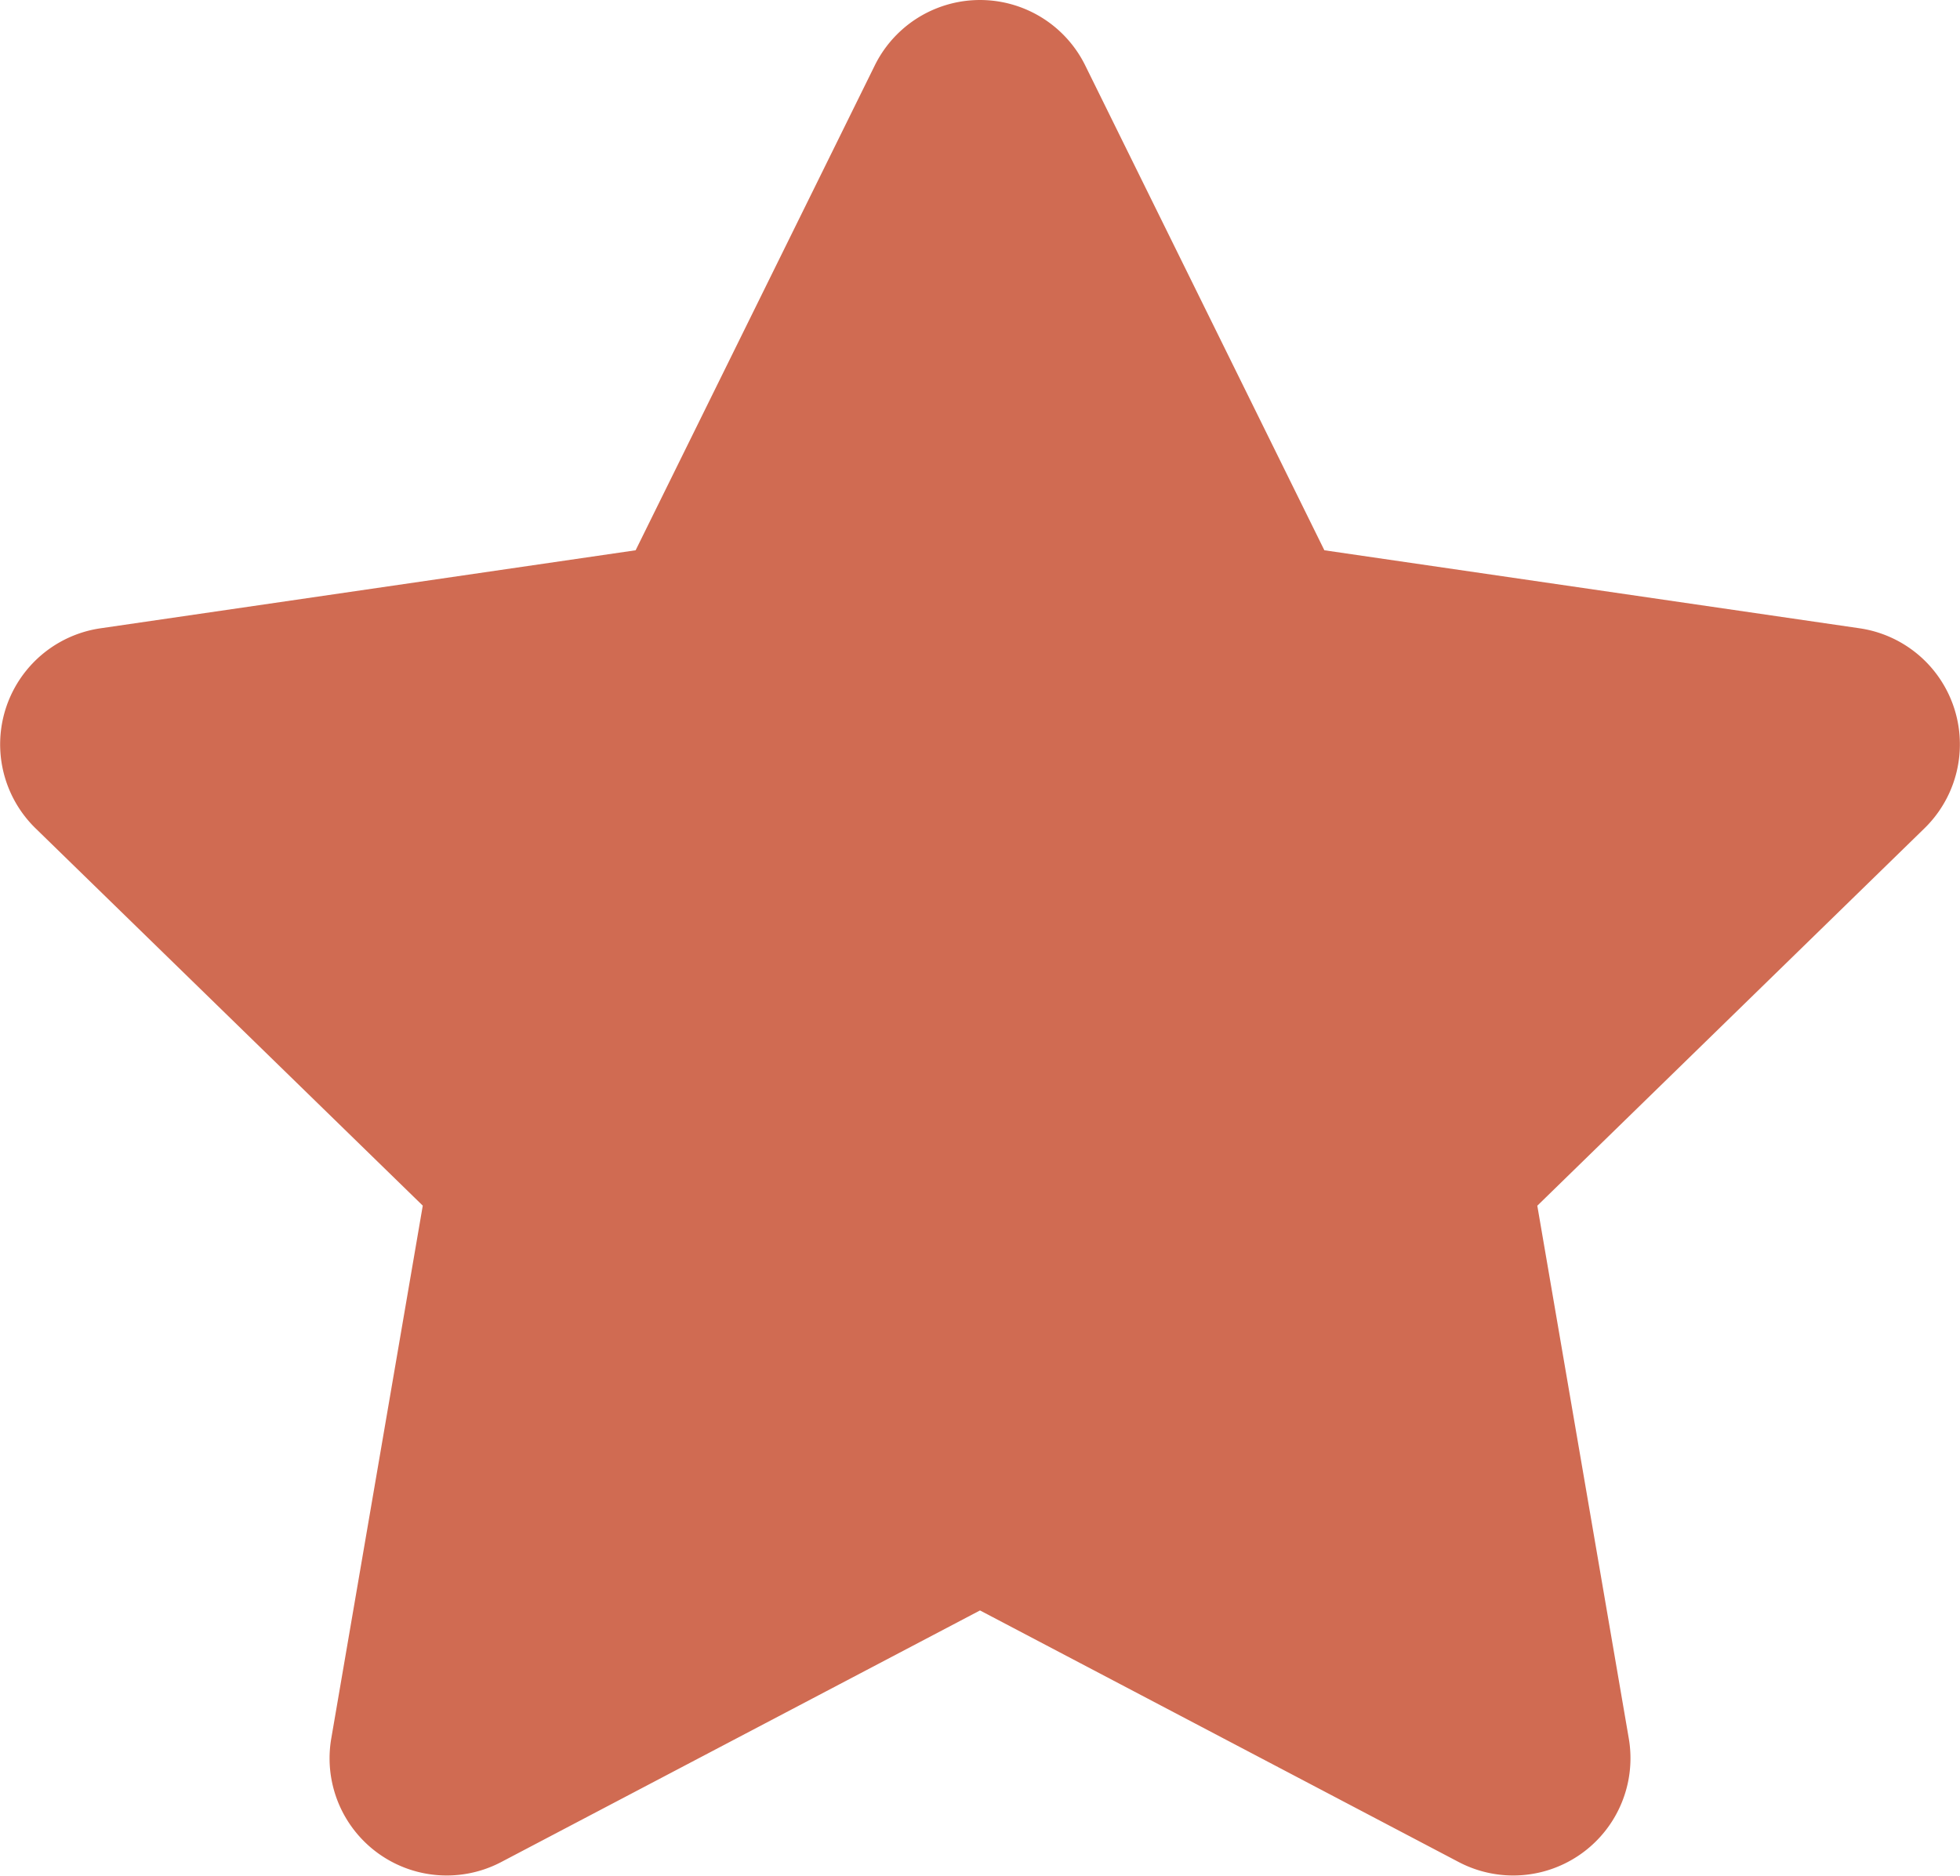
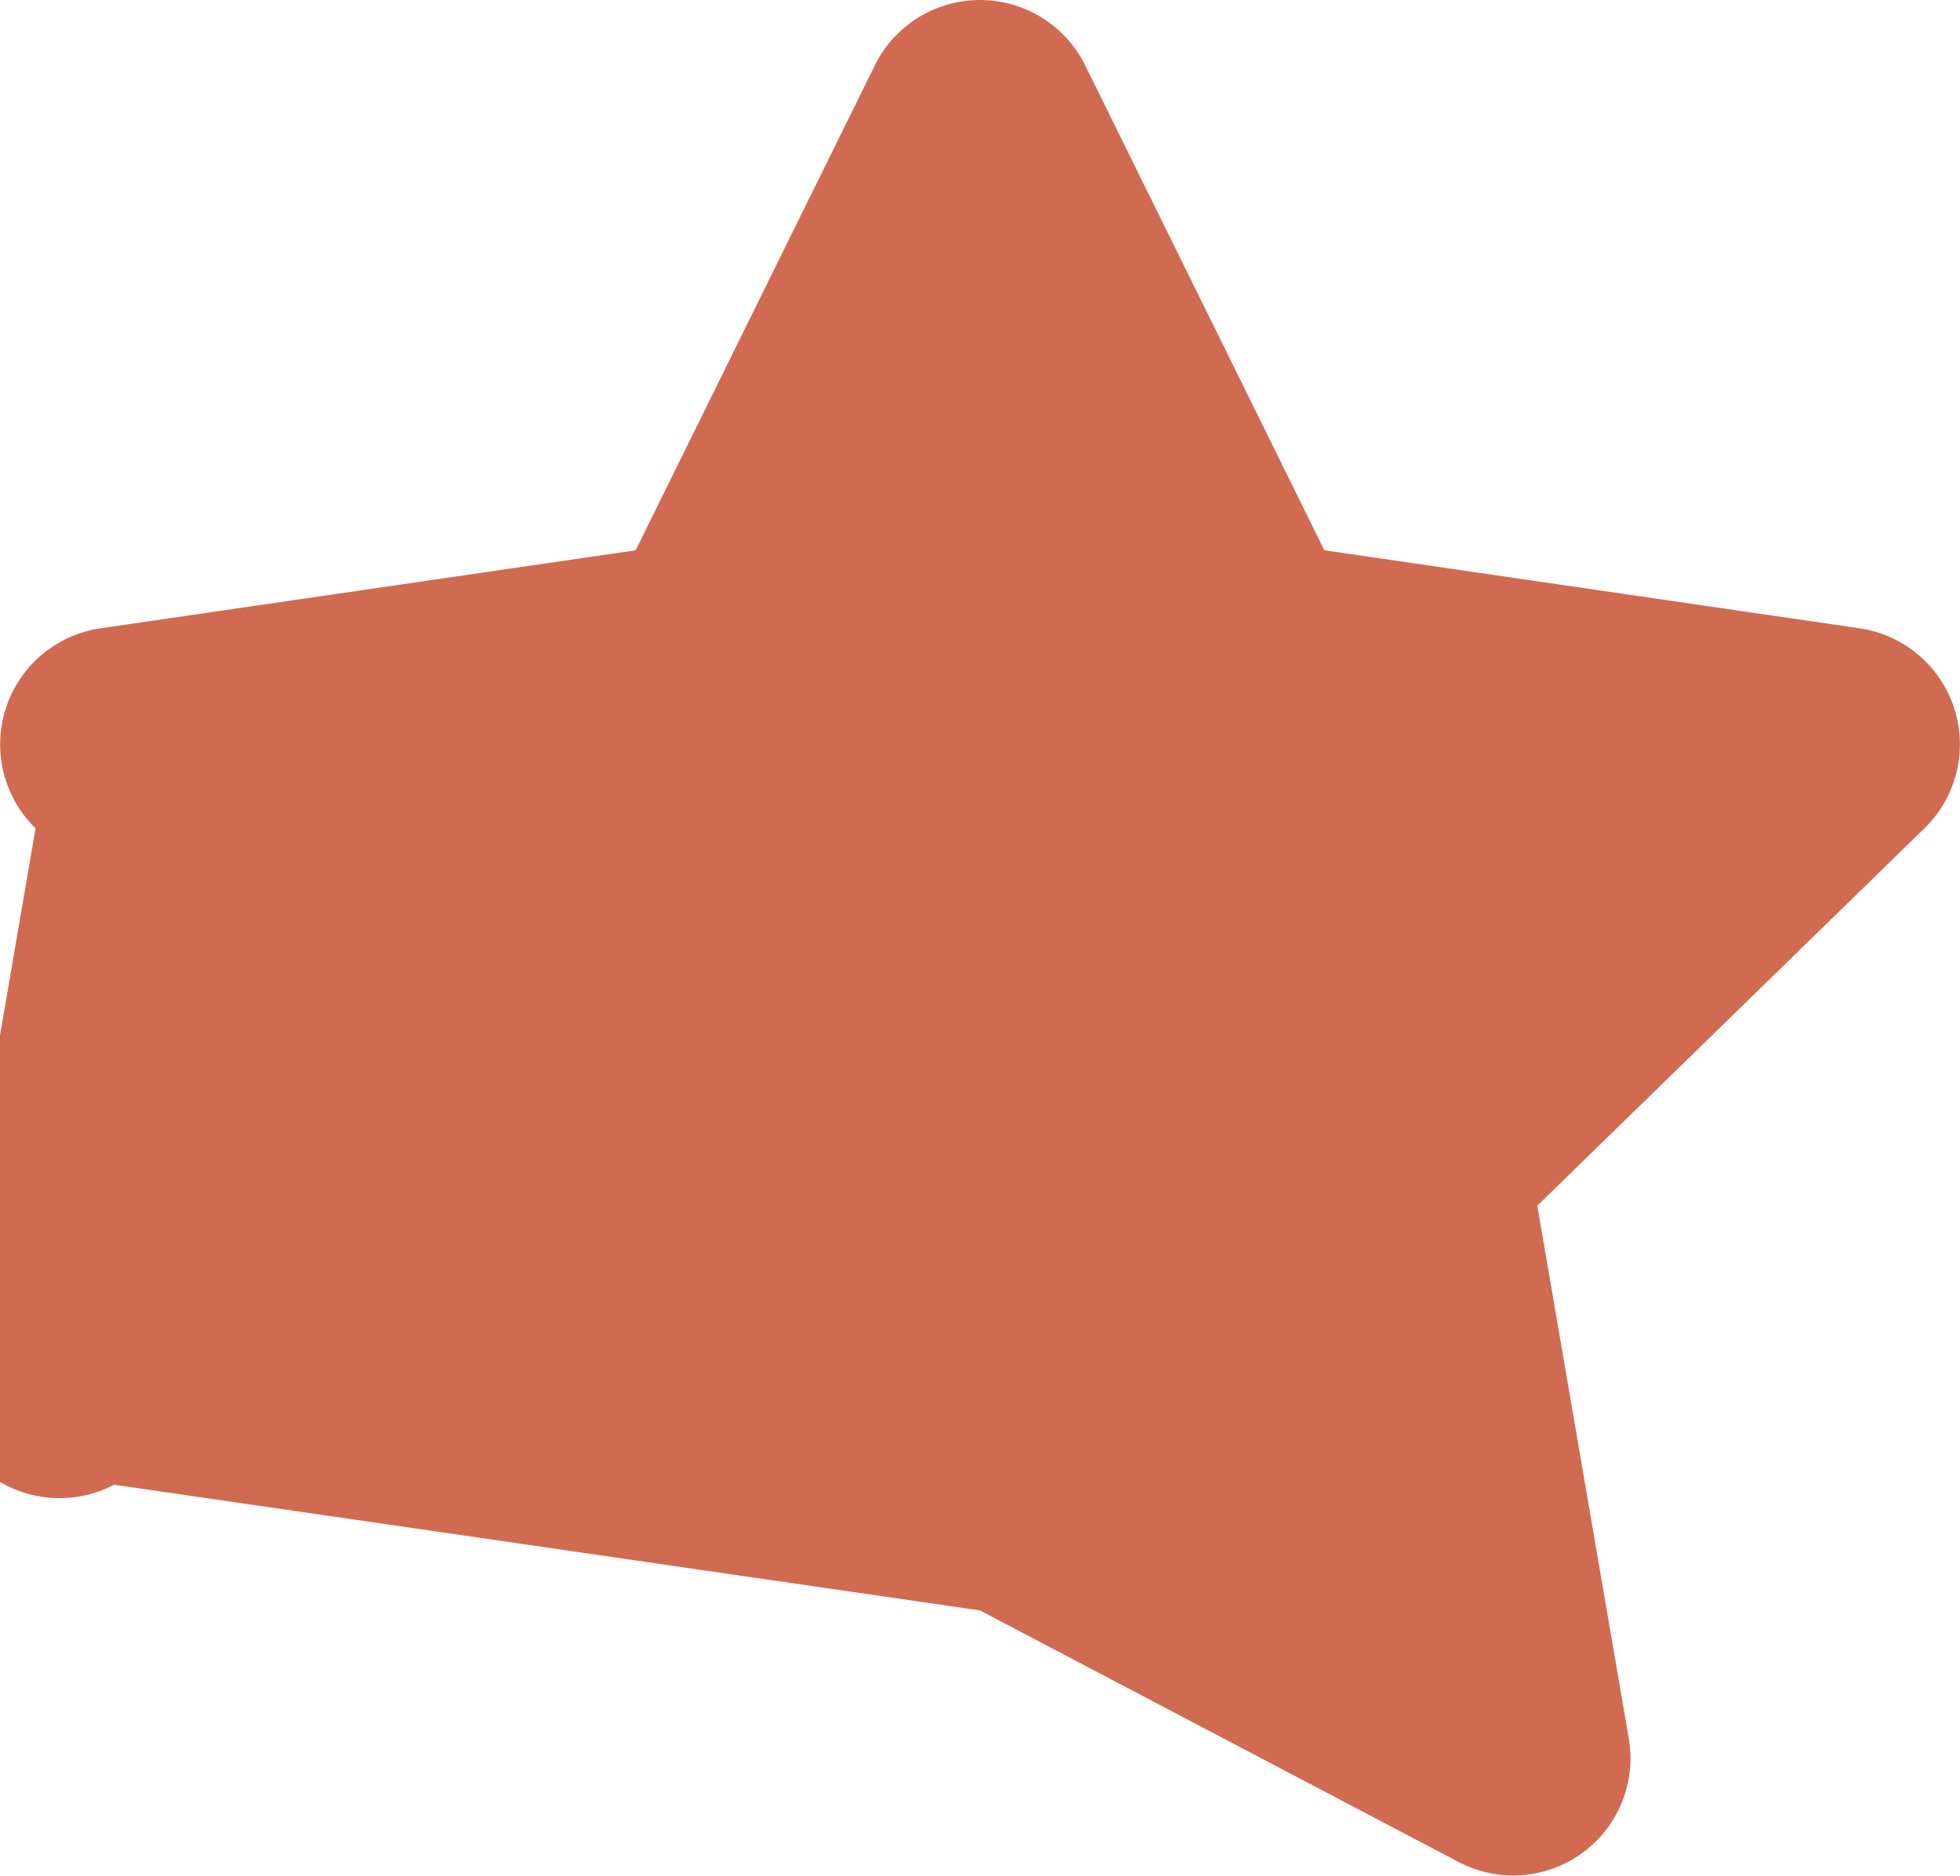
<svg xmlns="http://www.w3.org/2000/svg" width="109.222" height="104.539" viewBox="0 0 109.222 104.539">
-   <path id="Icon_awesome-star" data-name="Icon awesome-star" d="M50.193,3.636,36.862,30.665,7.035,35.014A6.536,6.536,0,0,0,3.422,46.16L25,67.188l-5.1,29.7a6.529,6.529,0,0,0,9.473,6.88L56.052,89.747l26.683,14.025a6.534,6.534,0,0,0,9.473-6.88l-5.1-29.7L108.683,46.16a6.536,6.536,0,0,0-3.613-11.147L75.242,30.665,61.911,3.636a6.538,6.538,0,0,0-11.718,0Z" transform="translate(-1.441 0.001)" fill="#d06b52" />
+   <path id="Icon_awesome-star" data-name="Icon awesome-star" d="M50.193,3.636,36.862,30.665,7.035,35.014A6.536,6.536,0,0,0,3.422,46.16l-5.1,29.7a6.529,6.529,0,0,0,9.473,6.88L56.052,89.747l26.683,14.025a6.534,6.534,0,0,0,9.473-6.88l-5.1-29.7L108.683,46.16a6.536,6.536,0,0,0-3.613-11.147L75.242,30.665,61.911,3.636a6.538,6.538,0,0,0-11.718,0Z" transform="translate(-1.441 0.001)" fill="#d06b52" />
</svg>